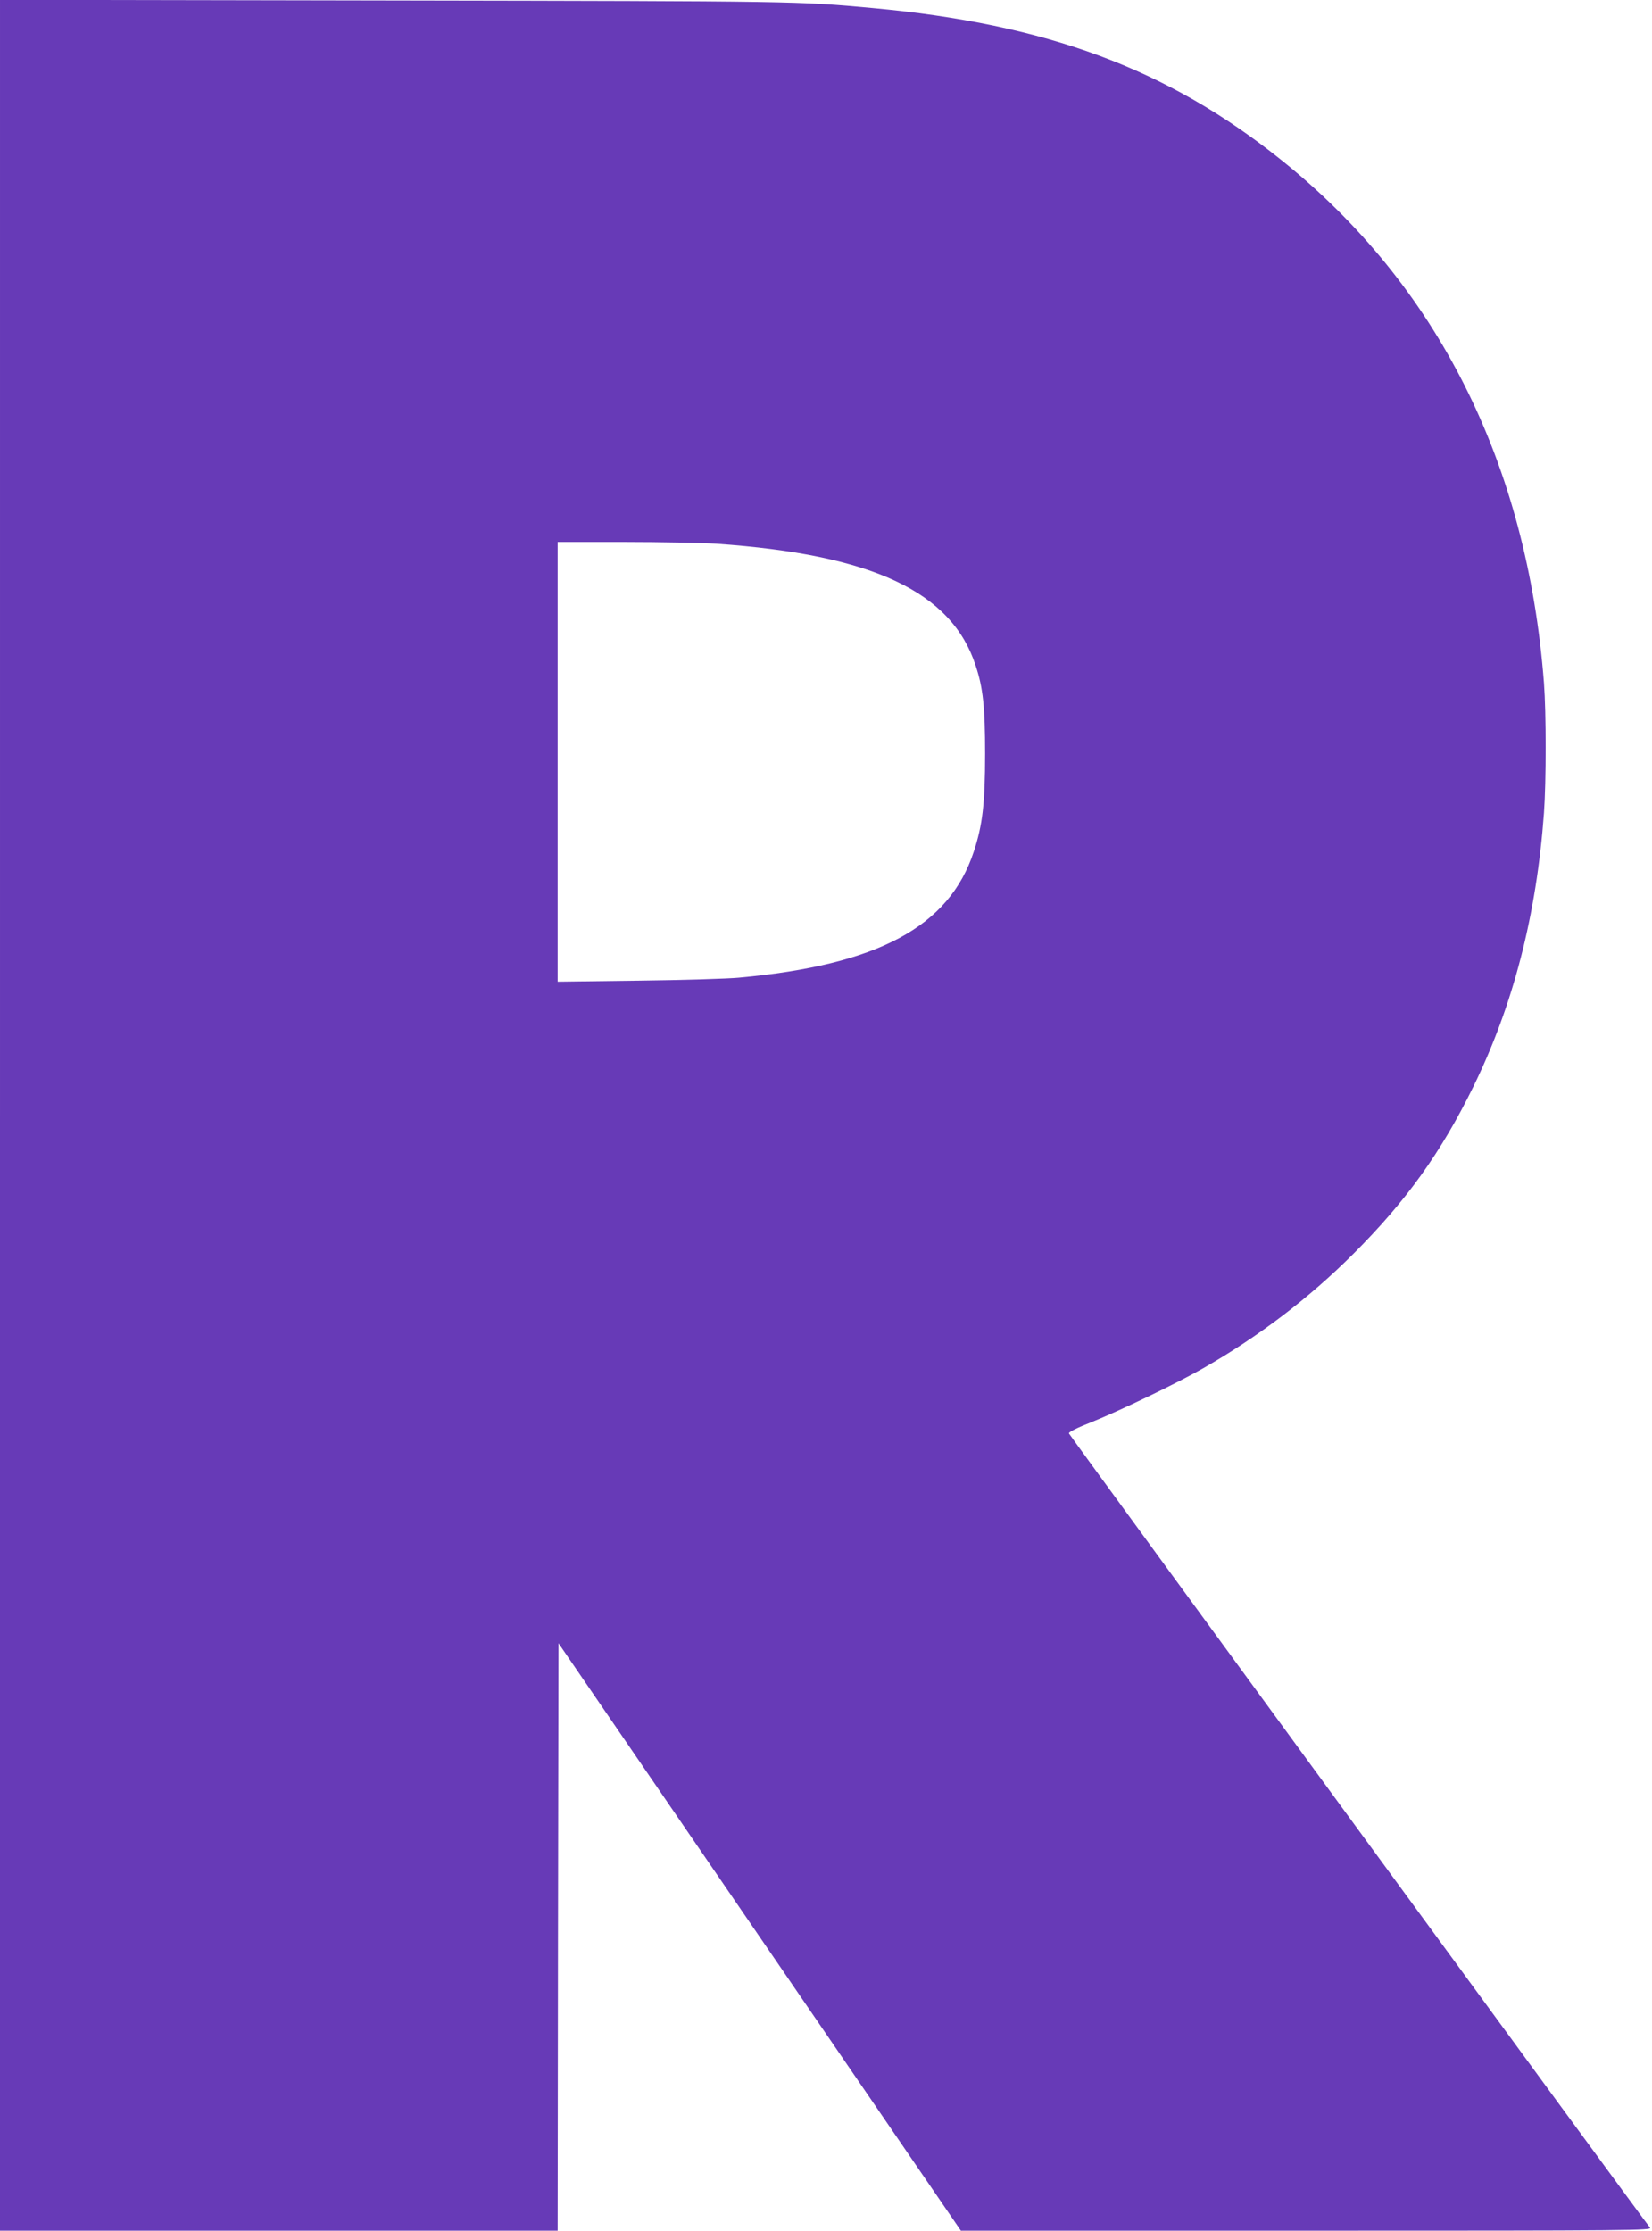
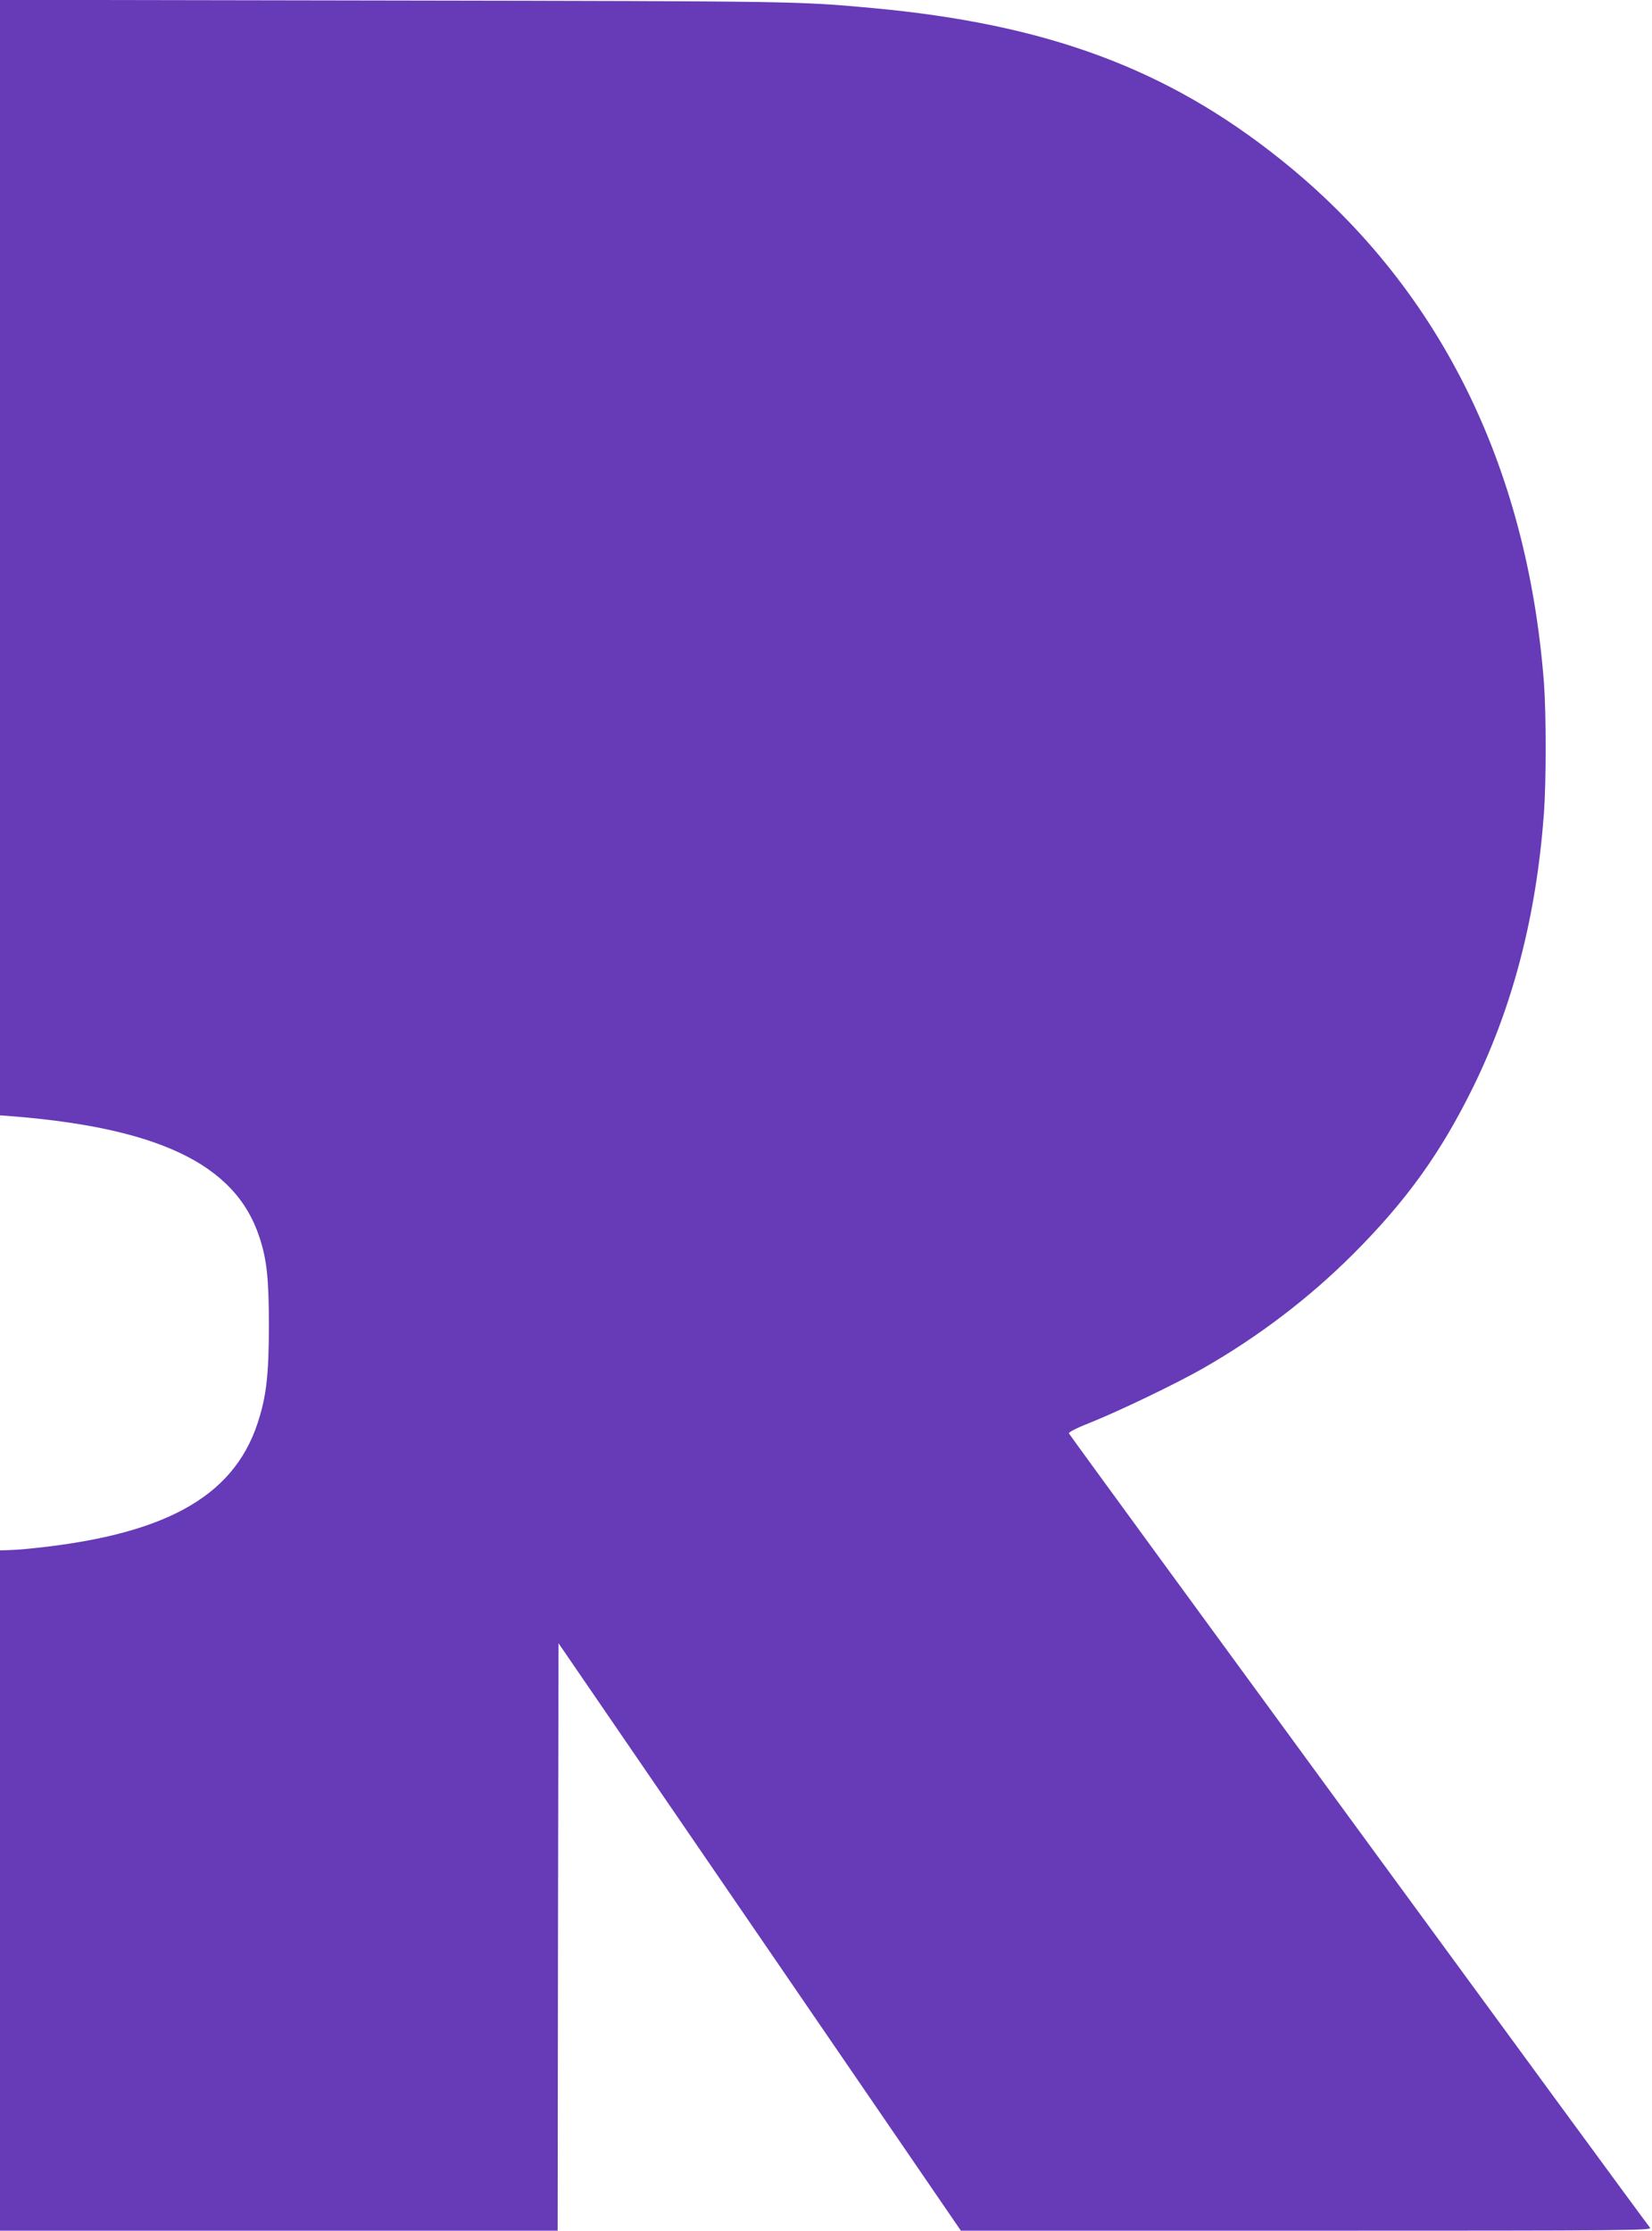
<svg xmlns="http://www.w3.org/2000/svg" version="1.0" width="948pt" height="1280pt" viewBox="0 0 948 1280" preserveAspectRatio="xMidYMid meet">
  <g transform="translate(0,1280) scale(0.1,-0.1)" fill="#673ab7" stroke="none">
-     <path d="M0 6400 l0 -6400 1600 0 1600 0 2 1685 3 1686 1155 -1686 1154 -1685 1985 0 c1889 0 1983 1 1969 18 -26 29 -3330 4545 -3334 4557 -3 7 48 33 128 64 160 64 493 224 643 310 316 181 606 401 861 656 305 305 503 581 689 960 229 468 362 984 405 1570 13 181 13 574 0 746 -97 1261 -611 2284 -1510 3003 -652 522 -1343 778 -2345 870 -426 39 -428 39 -2737 43 l-2268 4 0 -6401z m4110 3280 c896 -62 1351 -275 1489 -700 42 -126 54 -238 54 -505 0 -285 -15 -411 -65 -562 -142 -431 -549 -650 -1348 -723 -63 -6 -323 -14 -577 -17 l-463 -6 0 1262 0 1261 383 0 c210 0 447 -5 527 -10z" />
+     <path d="M0 6400 l0 -6400 1600 0 1600 0 2 1685 3 1686 1155 -1686 1154 -1685 1985 0 c1889 0 1983 1 1969 18 -26 29 -3330 4545 -3334 4557 -3 7 48 33 128 64 160 64 493 224 643 310 316 181 606 401 861 656 305 305 503 581 689 960 229 468 362 984 405 1570 13 181 13 574 0 746 -97 1261 -611 2284 -1510 3003 -652 522 -1343 778 -2345 870 -426 39 -428 39 -2737 43 l-2268 4 0 -6401z c896 -62 1351 -275 1489 -700 42 -126 54 -238 54 -505 0 -285 -15 -411 -65 -562 -142 -431 -549 -650 -1348 -723 -63 -6 -323 -14 -577 -17 l-463 -6 0 1262 0 1261 383 0 c210 0 447 -5 527 -10z" />
  </g>
</svg>